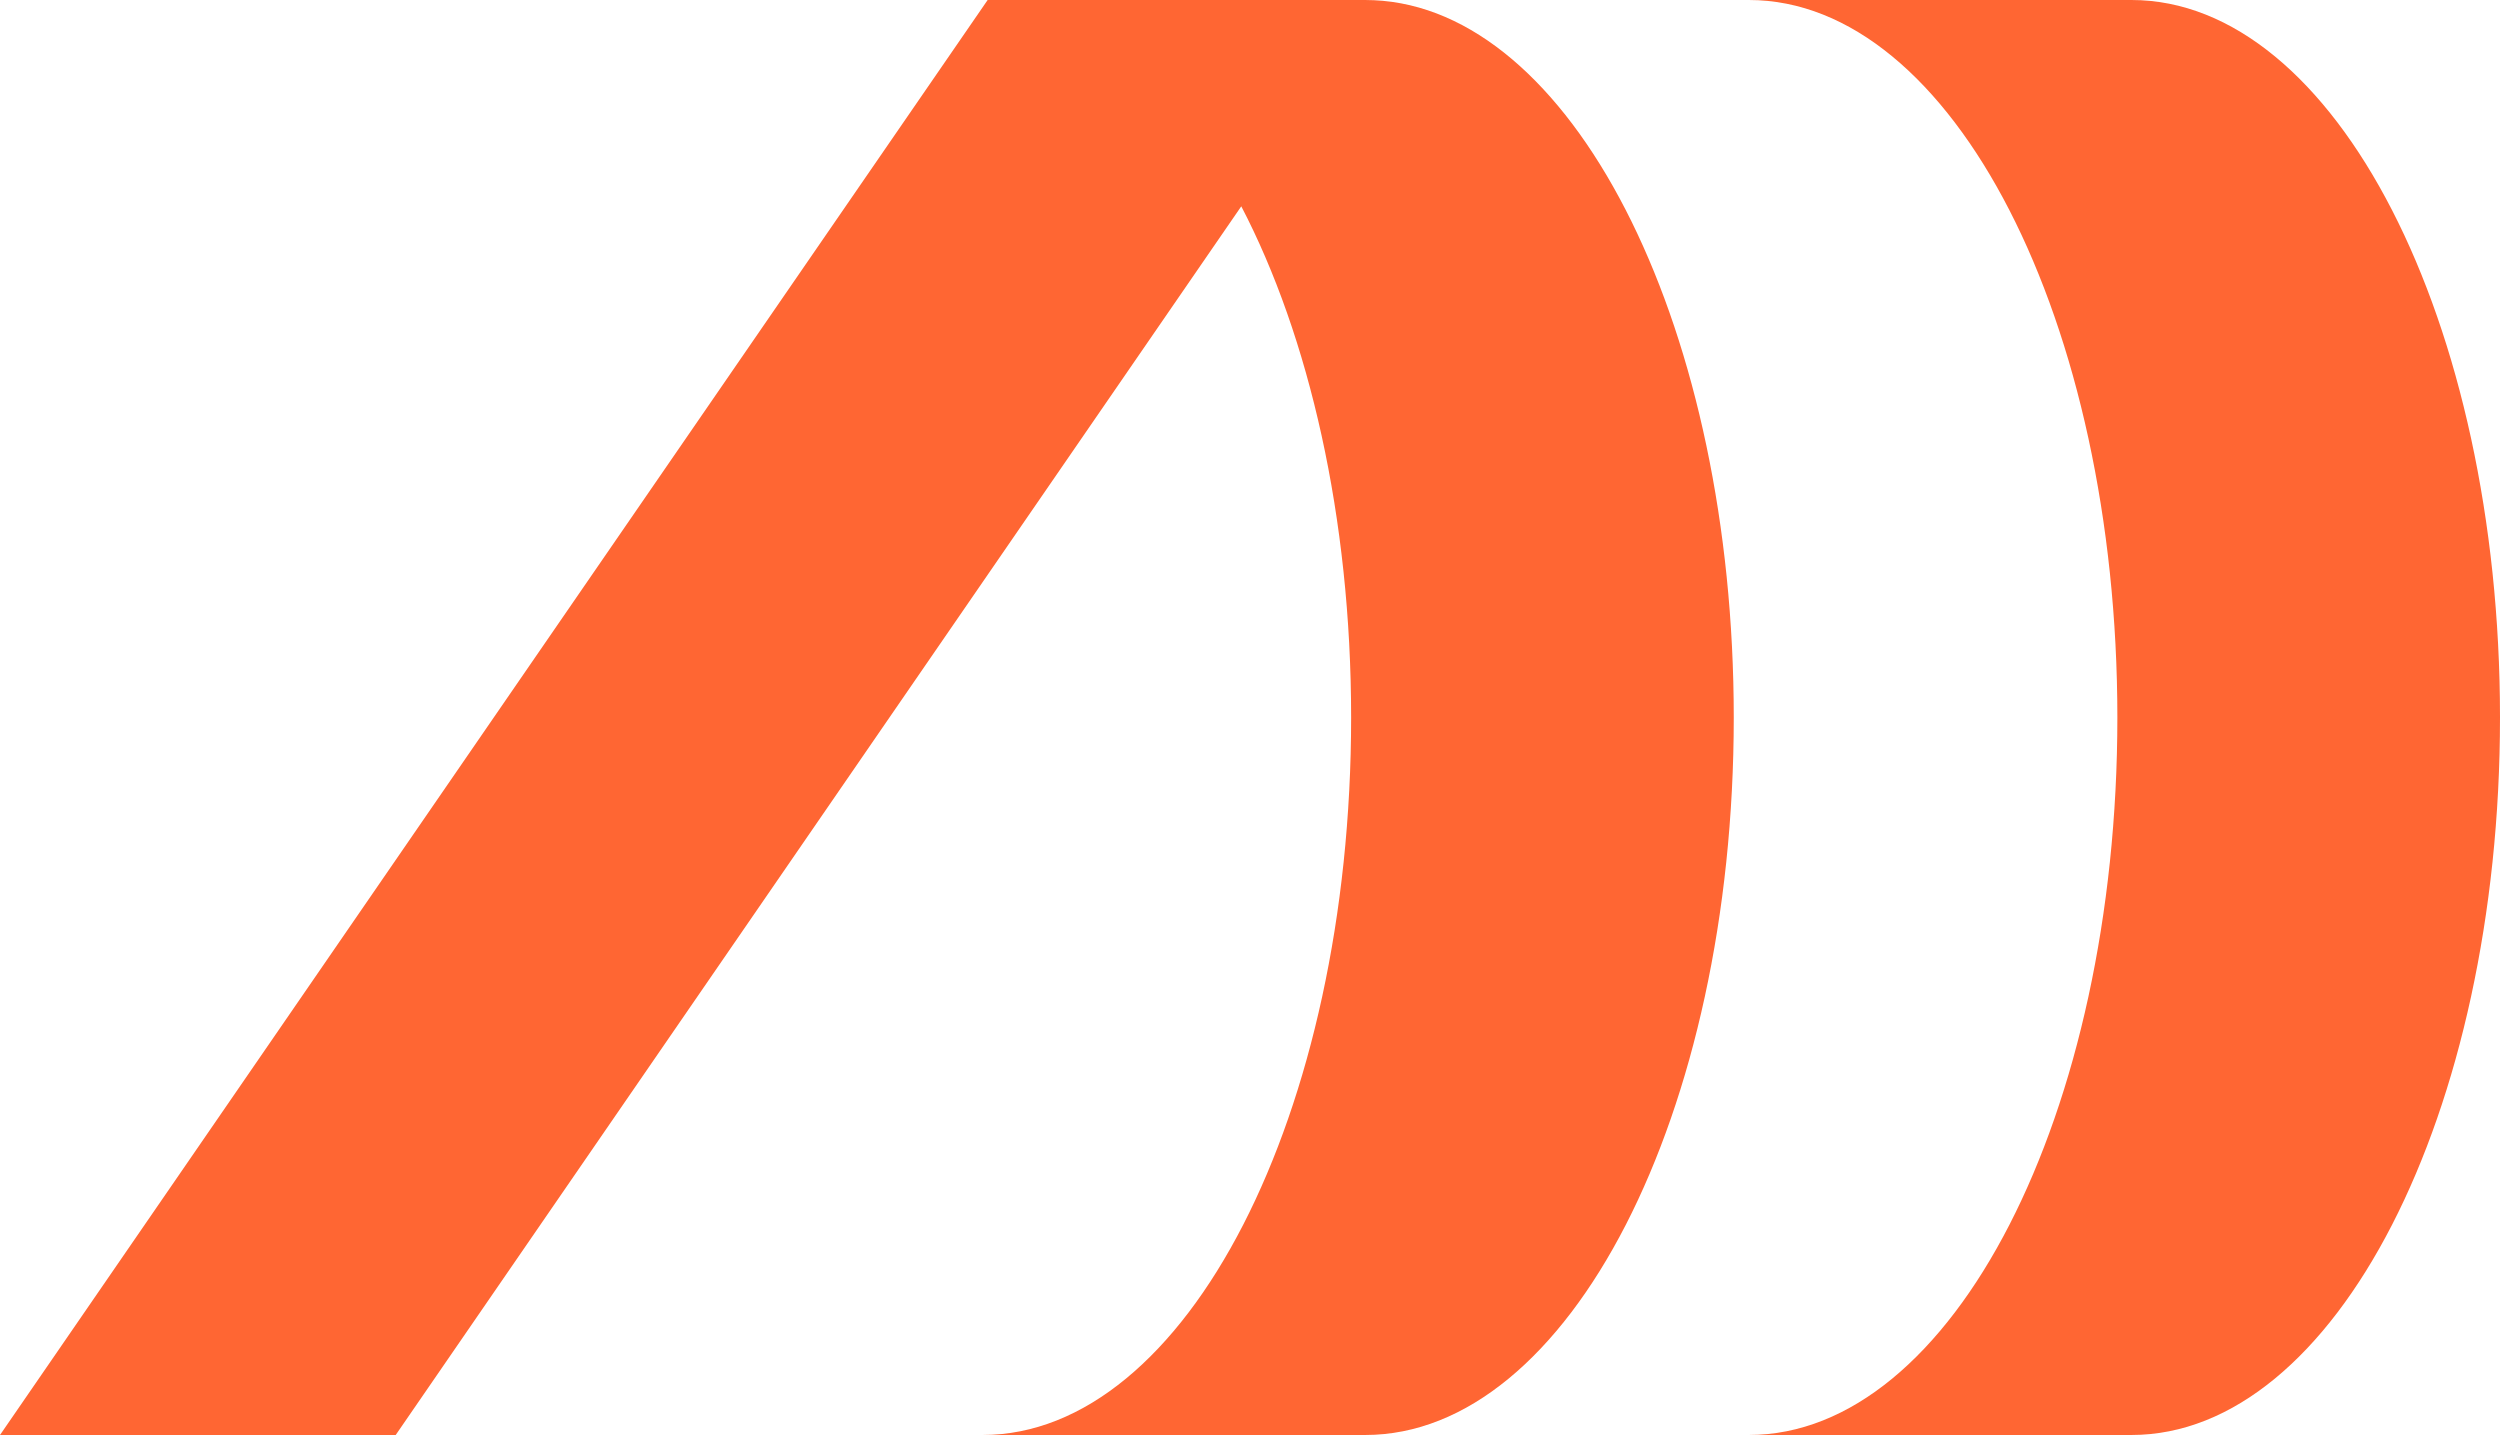
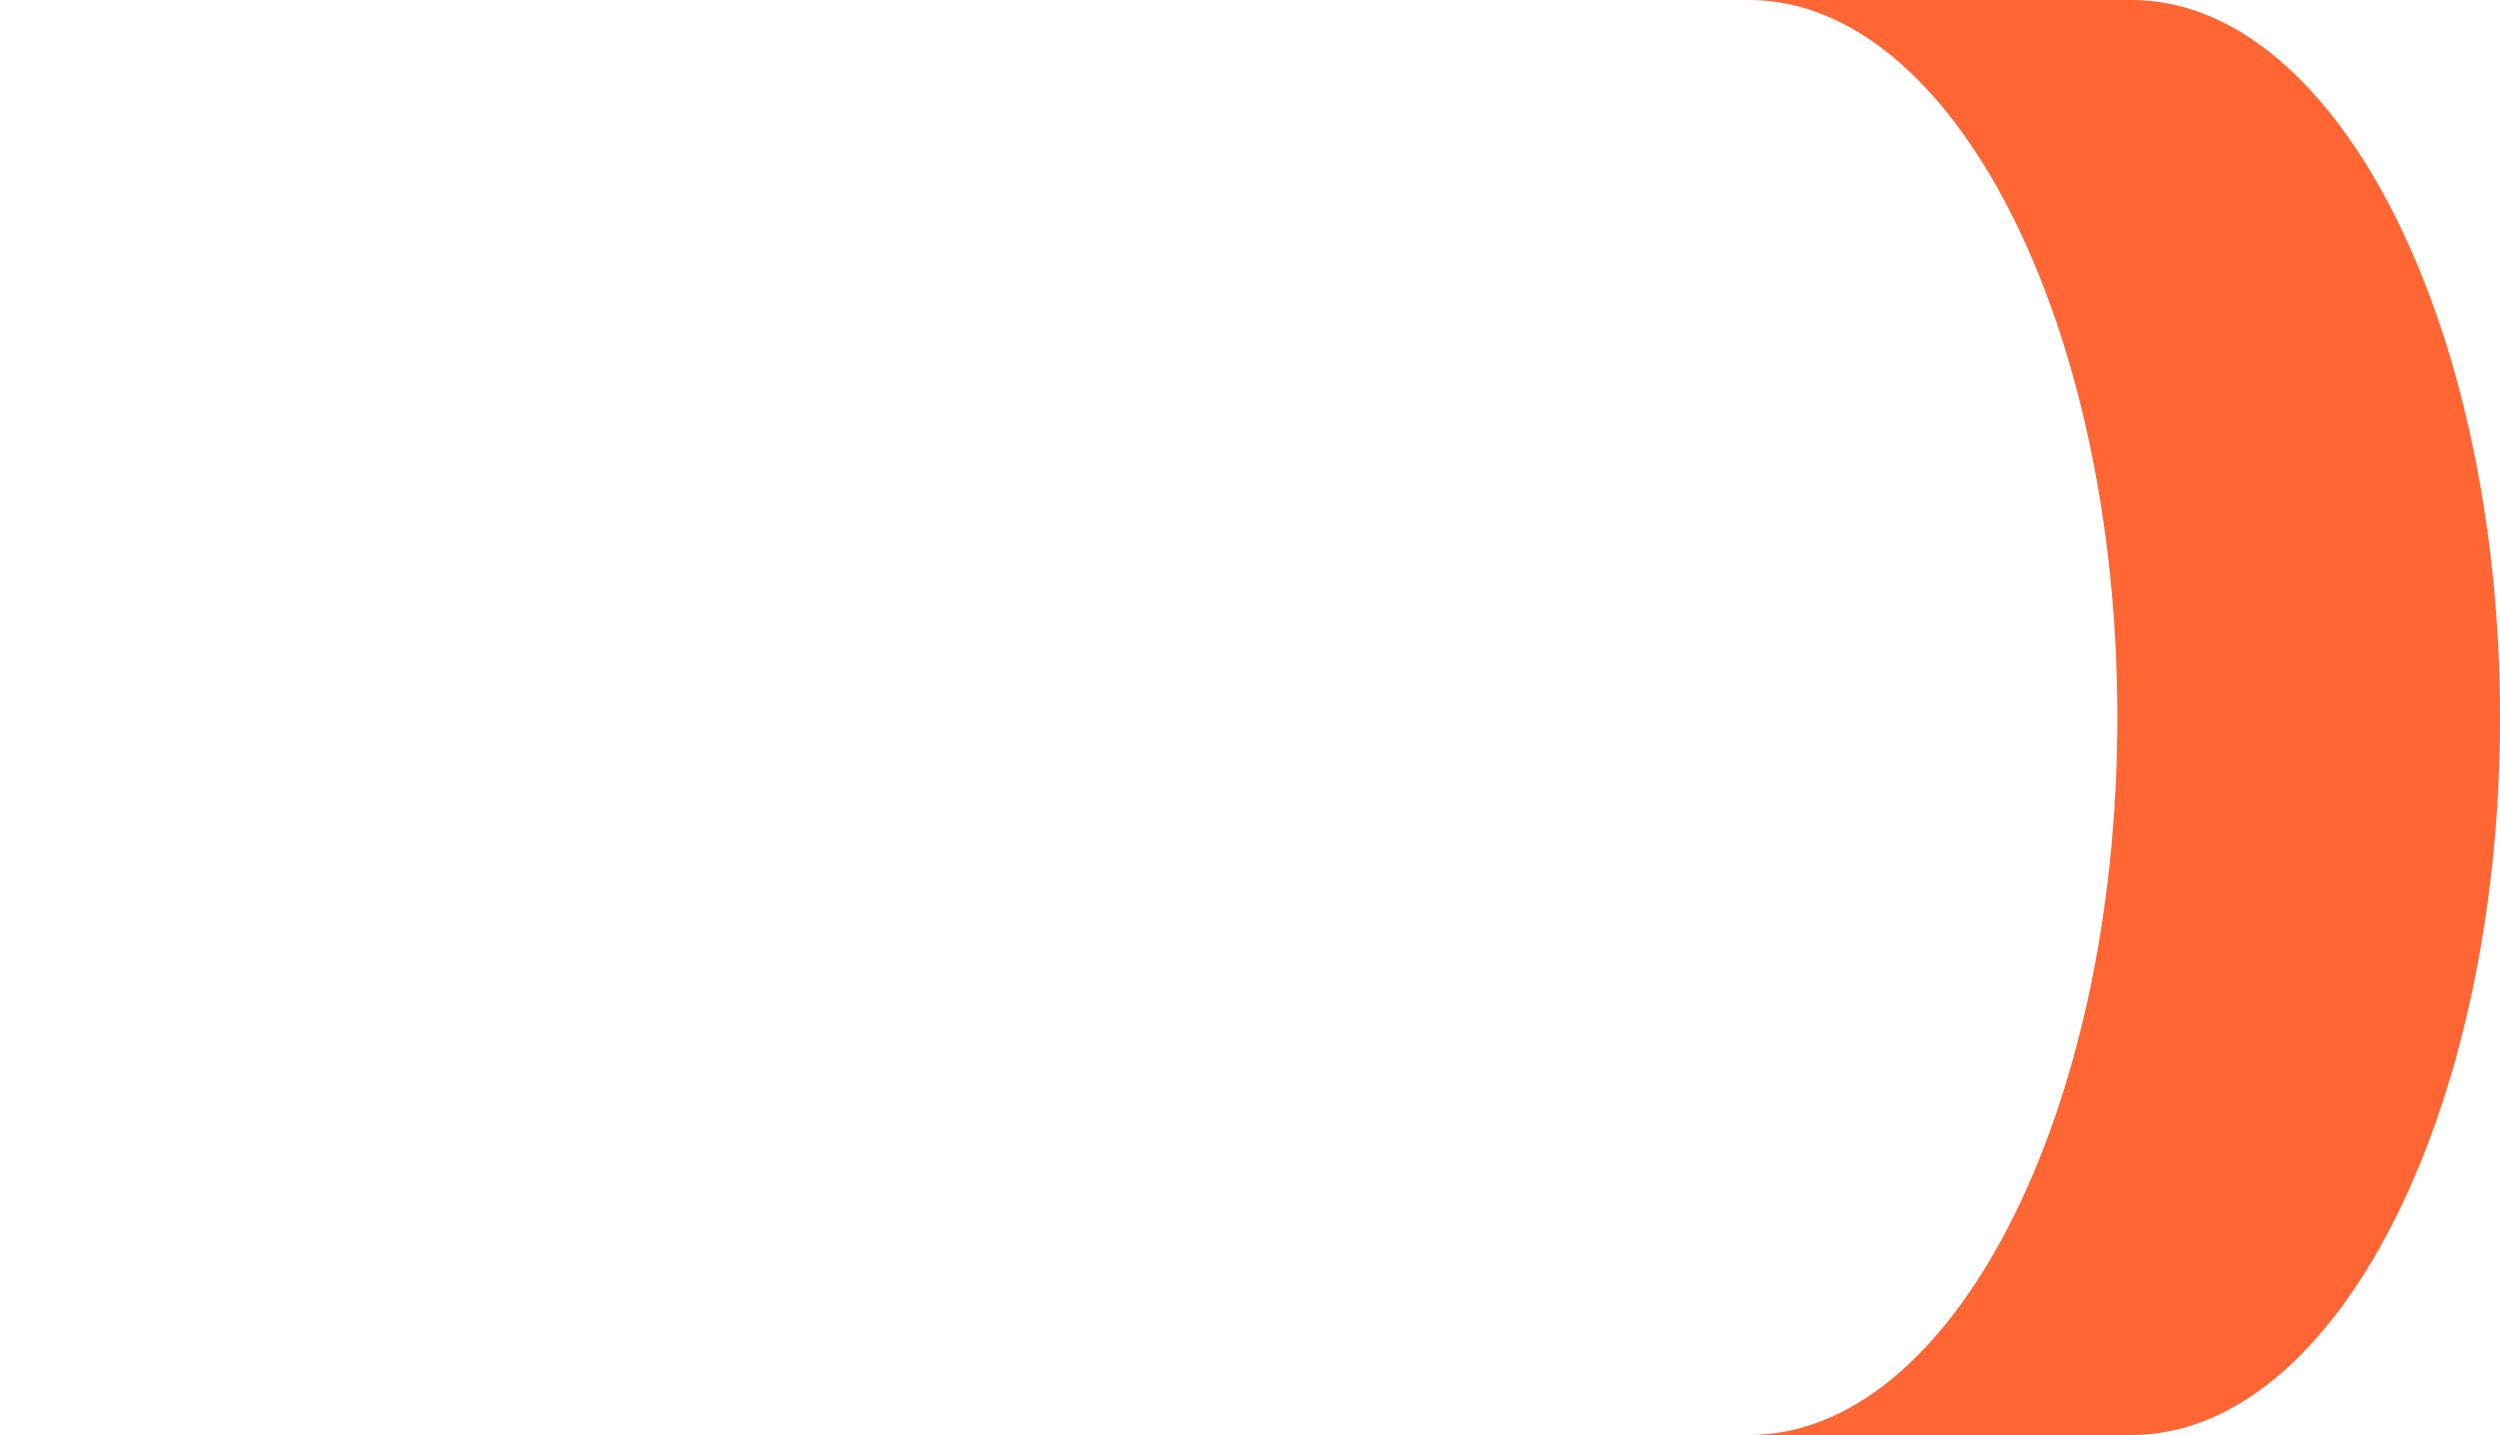
<svg xmlns="http://www.w3.org/2000/svg" id="Livello_1" data-name="Livello 1" viewBox="0 0 1176.59 675.37">
  <defs>
    <style>      .cls-1 {        fill: #f63;        stroke-width: 0px;      }    </style>
  </defs>
  <path class="cls-1" d="M1176.59,337.68c0,186.45-77.66,337.68-173.47,337.68h-180.08c95.81,0,173.47-151.23,173.47-337.68S918.85,0,823.04,0h180.08c95.81,0,173.47,151.15,173.47,337.68Z" />
-   <path class="cls-1" d="M815.97,337.68c0,186.45-77.66,337.68-173.47,337.68h-180.08c95.81,0,173.47-151.23,173.47-337.68,0-94.21-19.81-179.39-51.7-240.58l-165.58,240.58-232.38,337.68H0l232.38-337.68L464.77.08v-.08h177.72c2.73,0,5.54.15,8.28.38,91.94,8.35,165.2,156.16,165.2,337.3Z" />
</svg>